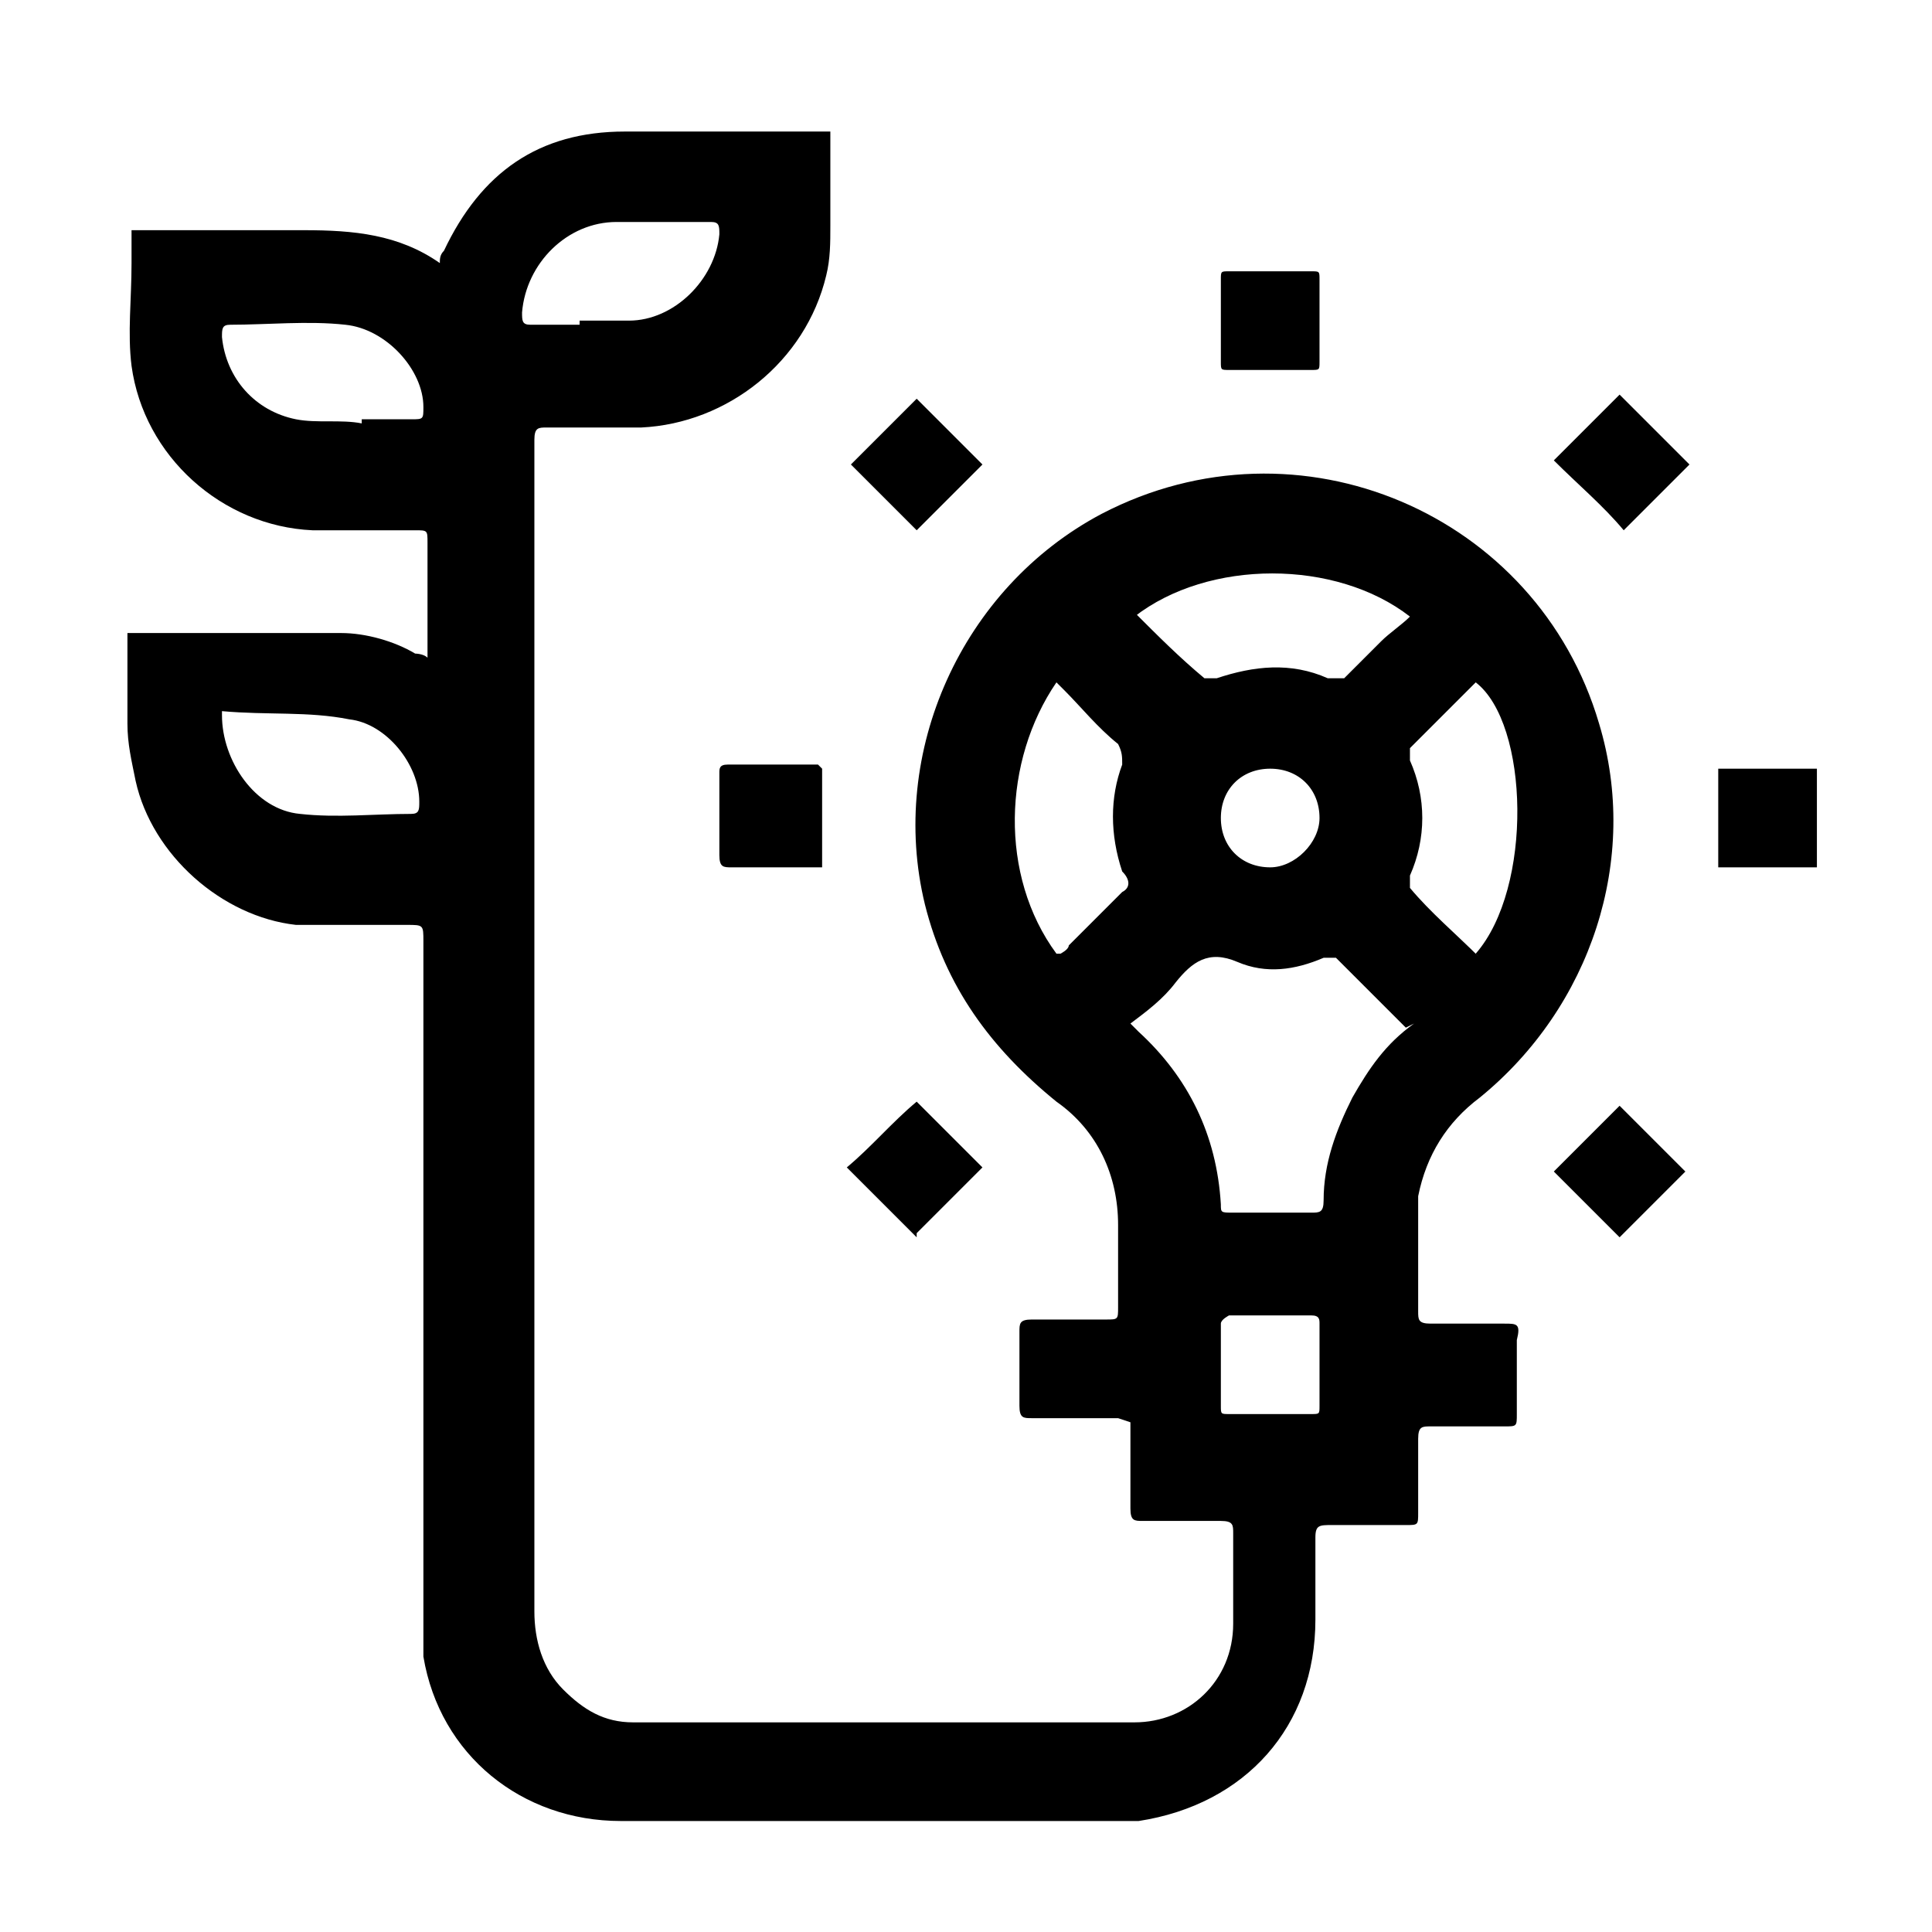
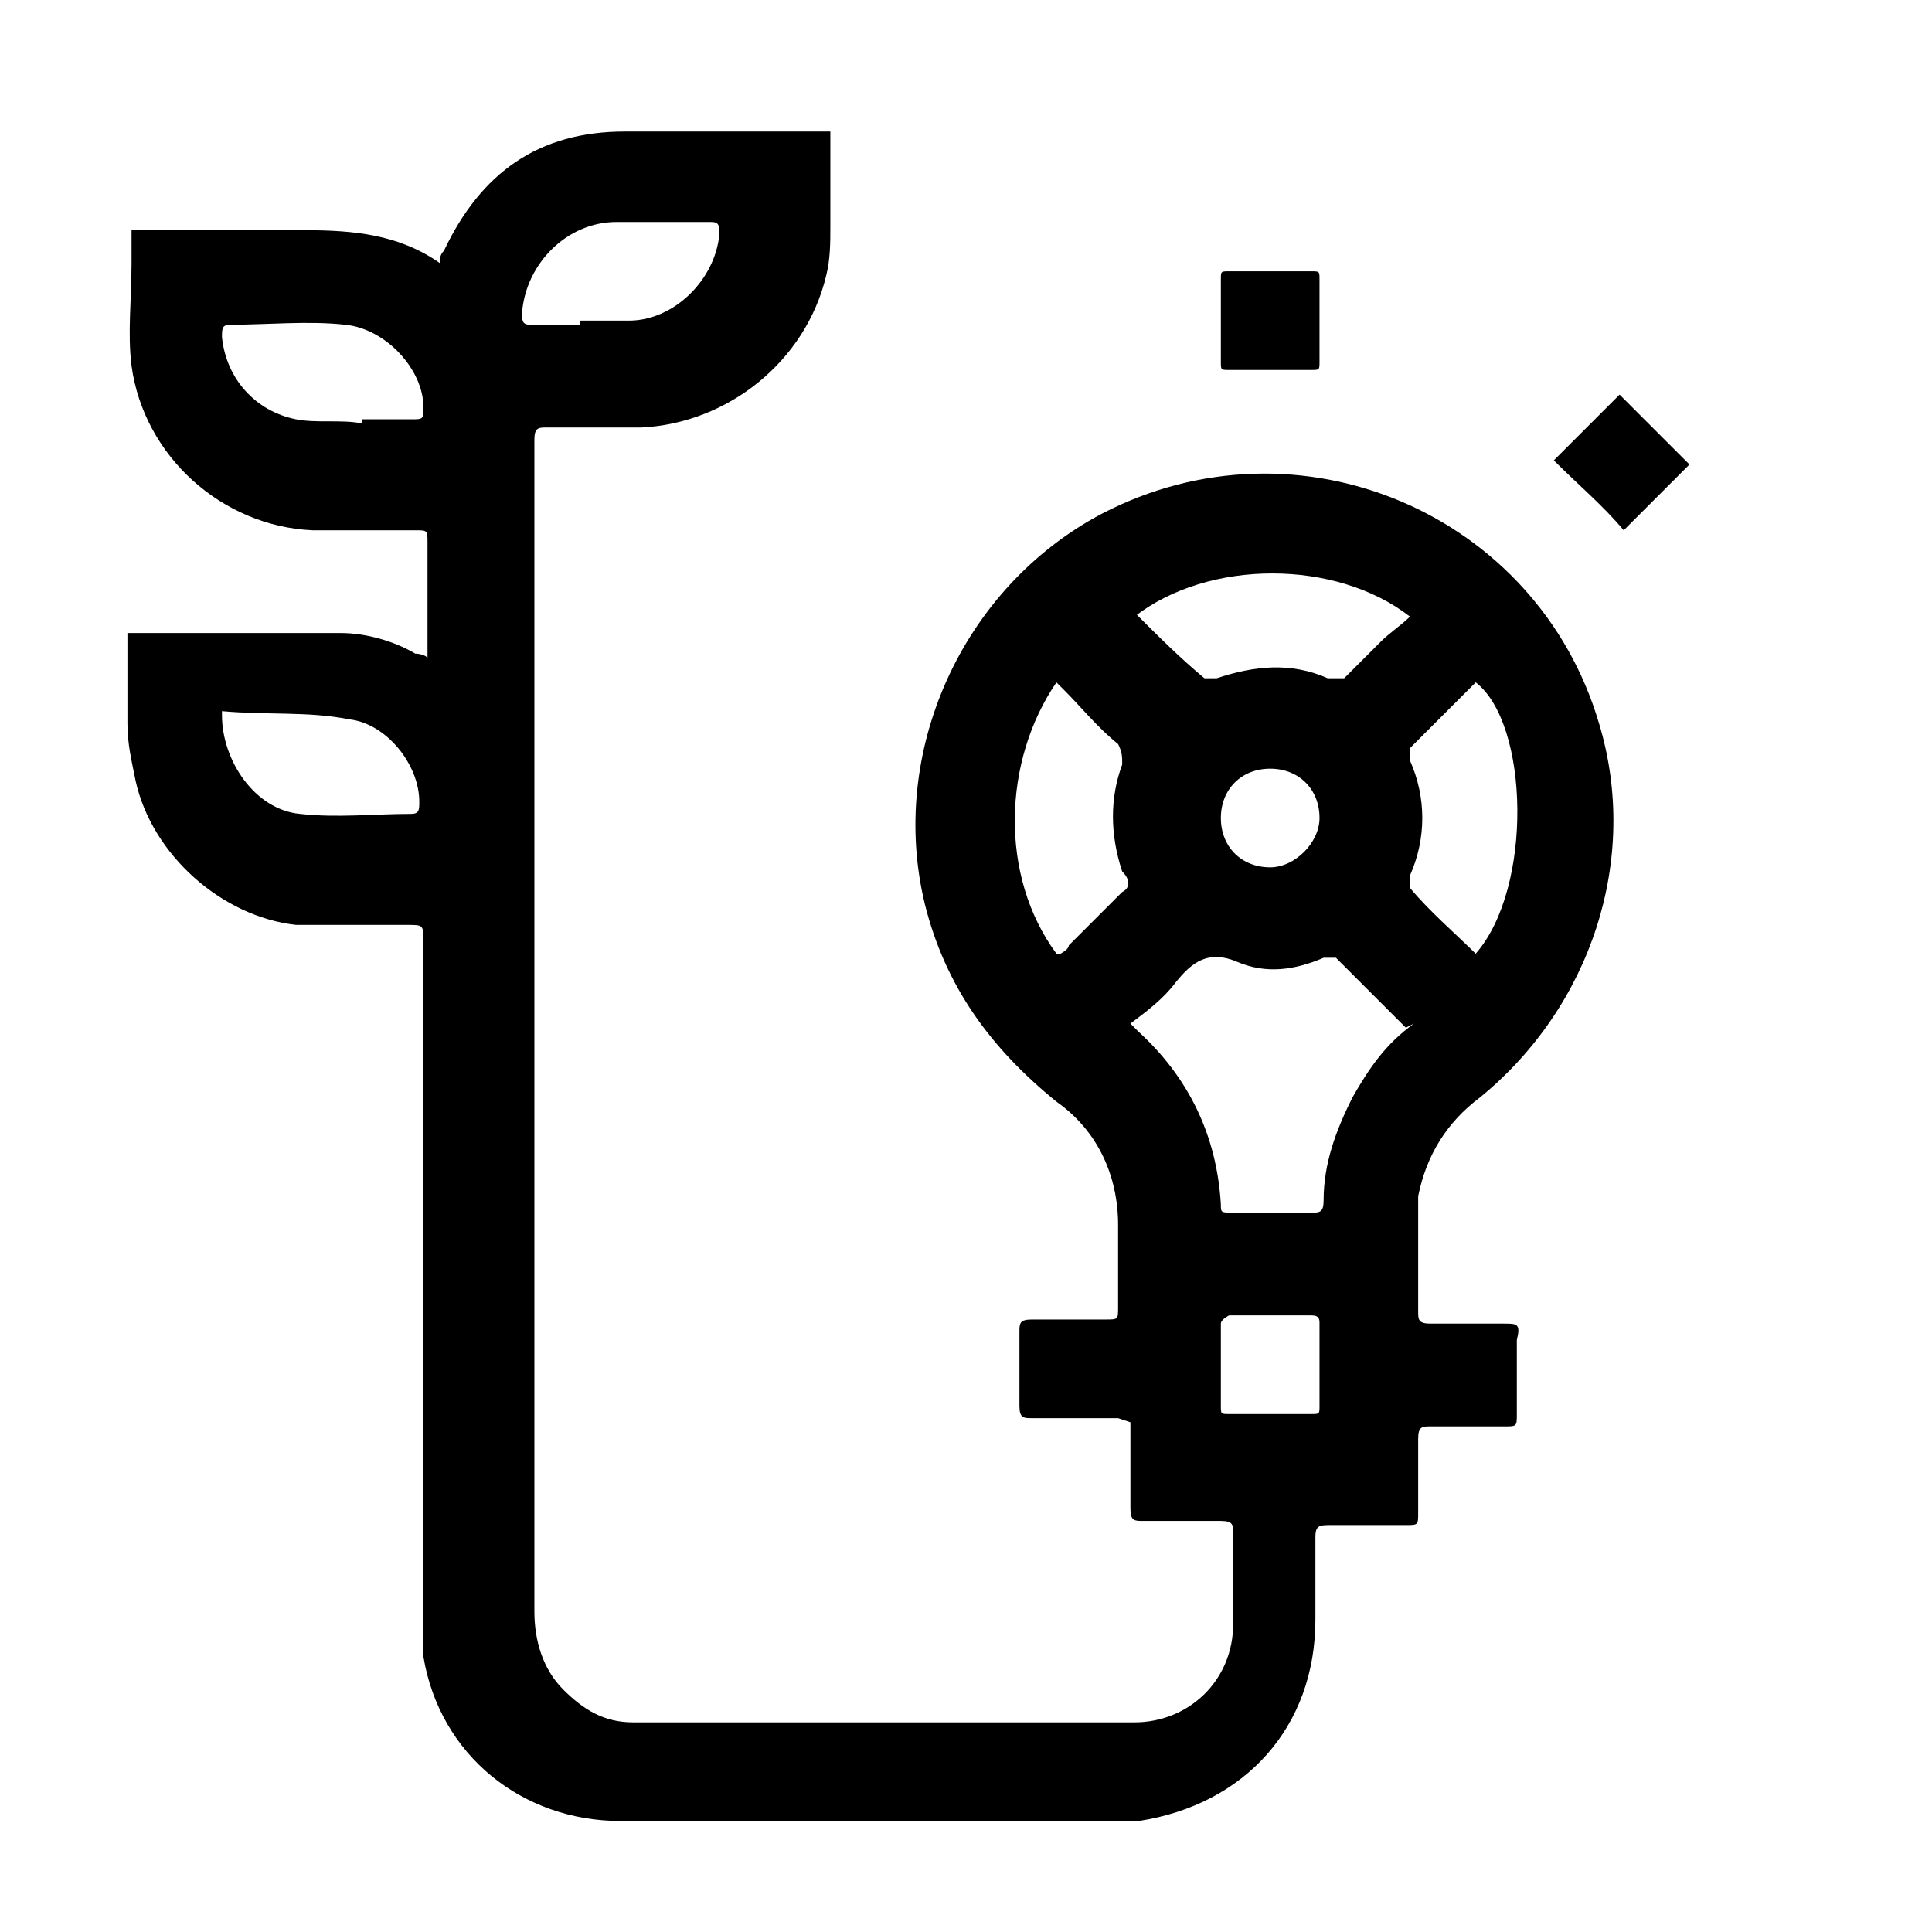
<svg xmlns="http://www.w3.org/2000/svg" version="1.1" viewBox="0 0 47 47">
  <g>
    <g id="Ebene_1">
      <g>
        <path d="M27.2,34.5c-.1,0-.2,0-.3,0-.6,0-1.2,0-1.8,0-.2,0-.3,0-.3-.3,0-.6,0-1.2,0-1.8,0-.2,0-.3.3-.3.6,0,1.2,0,1.8,0,.3,0,.3,0,.3-.3,0-.7,0-1.3,0-2,0-1.2-.5-2.3-1.5-3-1.6-1.3-2.7-2.8-3.2-4.8-.9-3.7.9-7.7,4.3-9.5,4.8-2.5,10.6,0,12.1,5.1,1,3.3-.2,6.9-2.9,9.1-.8.6-1.3,1.4-1.5,2.4,0,.3,0,.5,0,.8,0,.7,0,1.3,0,2,0,.2,0,.3.3.3.6,0,1.2,0,1.8,0,.3,0,.4,0,.3.4,0,.6,0,1.2,0,1.8,0,.3,0,.3-.3.3-.6,0-1.2,0-1.8,0-.2,0-.3,0-.3.3,0,.6,0,1.2,0,1.8,0,.3,0,.3-.3.3-.6,0-1.2,0-1.8,0-.3,0-.4,0-.4.3,0,.7,0,1.3,0,2,0,2.6-1.7,4.5-4.3,4.9-.2,0-.4,0-.6,0-4,0-8,0-12,0-2.4,0-4.4-1.6-4.8-4,0-.4,0-.7,0-1.1,0-5.4,0-10.9,0-16.3,0-.4,0-.4-.4-.4-.9,0-1.8,0-2.7,0-1.8-.2-3.5-1.7-3.9-3.5-.1-.5-.2-.9-.2-1.4,0-.7,0-1.5,0-2.2,0,0,.1,0,.2,0,1.7,0,3.3,0,5,0,.6,0,1.3.2,1.8.5,0,0,.2,0,.3.1,0-.1,0-.2,0-.3,0-.8,0-1.6,0-2.5,0-.3,0-.3-.3-.3-.8,0-1.6,0-2.5,0-2.2-.1-4.1-1.8-4.4-4-.1-.8,0-1.6,0-2.5,0-.3,0-.5,0-.8h.3c1.3,0,2.6,0,3.9,0,1.2,0,2.3.1,3.3.8,0-.1,0-.2.1-.3.9-1.9,2.3-2.9,4.4-2.9,1.6,0,3.1,0,4.7,0,0,0,.2,0,.3,0,0,.8,0,1.6,0,2.3,0,.4,0,.8-.1,1.2-.5,2.1-2.4,3.6-4.5,3.7-.8,0-1.6,0-2.3,0-.2,0-.3,0-.3.3,0,.3,0,.6,0,.8,0,9.2,0,18.5,0,27.7,0,.7.2,1.4.7,1.9.5.5,1,.8,1.7.8,4.1,0,8.1,0,12.2,0,1.3,0,2.4-1,2.4-2.4,0-.7,0-1.5,0-2.2,0-.2,0-.3-.3-.3-.6,0-1.2,0-1.9,0-.2,0-.3,0-.3-.3,0-.6,0-1.2,0-1.8,0-.1,0-.2,0-.3ZM34.2,25c-.6-.6-1.1-1.1-1.7-1.7,0,0-.2,0-.3,0-.7.3-1.4.4-2.1.1-.7-.3-1.1,0-1.5.5-.3.4-.7.7-1.1,1,0,0,.1.1.2.2,1.2,1.1,1.9,2.5,2,4.2,0,.2,0,.2.3.2.6,0,1.2,0,1.9,0,.2,0,.3,0,.3-.3,0-.9.3-1.7.7-2.5.4-.7.8-1.3,1.5-1.8ZM35.9,23.2c1.4-1.6,1.3-5.6,0-6.6-.5.5-1.1,1.1-1.6,1.6,0,0,0,.2,0,.3.4.9.4,1.9,0,2.8,0,0,0,.2,0,.3.5.6,1.1,1.1,1.7,1.7ZM25.8,23.2c0,0,.2-.1.2-.2.4-.4.9-.9,1.3-1.3.2-.1.2-.3,0-.5-.3-.9-.3-1.8,0-2.6,0-.2,0-.3-.1-.5-.5-.4-.9-.9-1.3-1.3,0,0-.1-.1-.2-.2-1.3,1.9-1.4,4.7,0,6.6ZM27.6,14.9c.6.6,1.1,1.1,1.7,1.6,0,0,.2,0,.3,0,.9-.3,1.8-.4,2.7,0,.2,0,.2,0,.4,0,.3-.3.6-.6.9-.9.2-.2.5-.4.7-.6-1.8-1.4-4.9-1.4-6.7,0ZM14.1,7.8h0c.4,0,.8,0,1.2,0,1.1,0,2.1-1,2.2-2.1,0-.2,0-.3-.2-.3-.8,0-1.5,0-2.3,0-1.2,0-2.2,1-2.3,2.2,0,.2,0,.3.2.3.4,0,.8,0,1.2,0ZM8.8,10.2s0,0,0,0c.4,0,.8,0,1.2,0,.3,0,.3,0,.3-.3,0-.9-.9-1.9-1.9-2-.9-.1-1.9,0-2.8,0-.2,0-.2.1-.2.3.1,1,.8,1.8,1.8,2,.5.1,1.1,0,1.6.1ZM5.4,17.4c0,1.1.8,2.3,1.9,2.4.9.1,1.8,0,2.7,0,.2,0,.2-.1.2-.3,0-.9-.8-1.9-1.7-2-1-.2-2-.1-3.1-.2ZM32.1,33.2c0-.3,0-.6,0-1,0-.1,0-.2-.2-.2-.7,0-1.3,0-2,0,0,0-.2.1-.2.2,0,.7,0,1.3,0,2,0,.2,0,.2.2.2.7,0,1.3,0,2,0,.2,0,.2,0,.2-.2,0-.3,0-.7,0-1ZM30.9,18.7c-.7,0-1.2.5-1.2,1.2,0,.7.5,1.2,1.2,1.2.6,0,1.2-.6,1.2-1.2,0-.7-.5-1.2-1.2-1.2Z" />
        <path d="M41.1,11.3c-.5.5-1.1,1.1-1.6,1.6-.5-.6-1.1-1.1-1.7-1.7.5-.5,1.1-1.1,1.6-1.6.5.5,1.1,1.1,1.6,1.6Z" />
-         <path d="M39.4,30.1c-.5-.5-1.1-1.1-1.6-1.6.5-.5,1.1-1.1,1.6-1.6.5.5,1.1,1.1,1.6,1.6-.5.5-1.1,1.1-1.6,1.6Z" />
-         <path d="M44.2,18.7v2.4h-2.4v-2.4h2.4Z" />
        <path d="M30.8,9c-.3,0-.6,0-.9,0-.2,0-.2,0-.2-.2,0-.7,0-1.3,0-2,0-.2,0-.2.2-.2.7,0,1.3,0,2,0,.2,0,.2,0,.2.2,0,.7,0,1.3,0,2,0,.2,0,.2-.2.2-.3,0-.7,0-1,0Z" />
-         <path d="M20,18.7v2.4c-.2,0-.5,0-.7,0-.5,0-1,0-1.5,0-.2,0-.3,0-.3-.3,0-.7,0-1.3,0-2,0-.1,0-.2.2-.2.7,0,1.4,0,2.1,0,0,0,0,0,.1,0Z" />
-         <path d="M22.3,30.1c-.6-.6-1.1-1.1-1.7-1.7.6-.5,1.1-1.1,1.7-1.6.5.5,1.1,1.1,1.6,1.6-.5.5-1.1,1.1-1.6,1.6Z" />
-         <path d="M22.3,9.7c.5.5,1.1,1.1,1.6,1.6-.5.5-1.1,1.1-1.6,1.6-.5-.5-1.1-1.1-1.6-1.6.5-.5,1.1-1.1,1.6-1.6Z" />
      </g>
    </g>
  </g>
</svg>